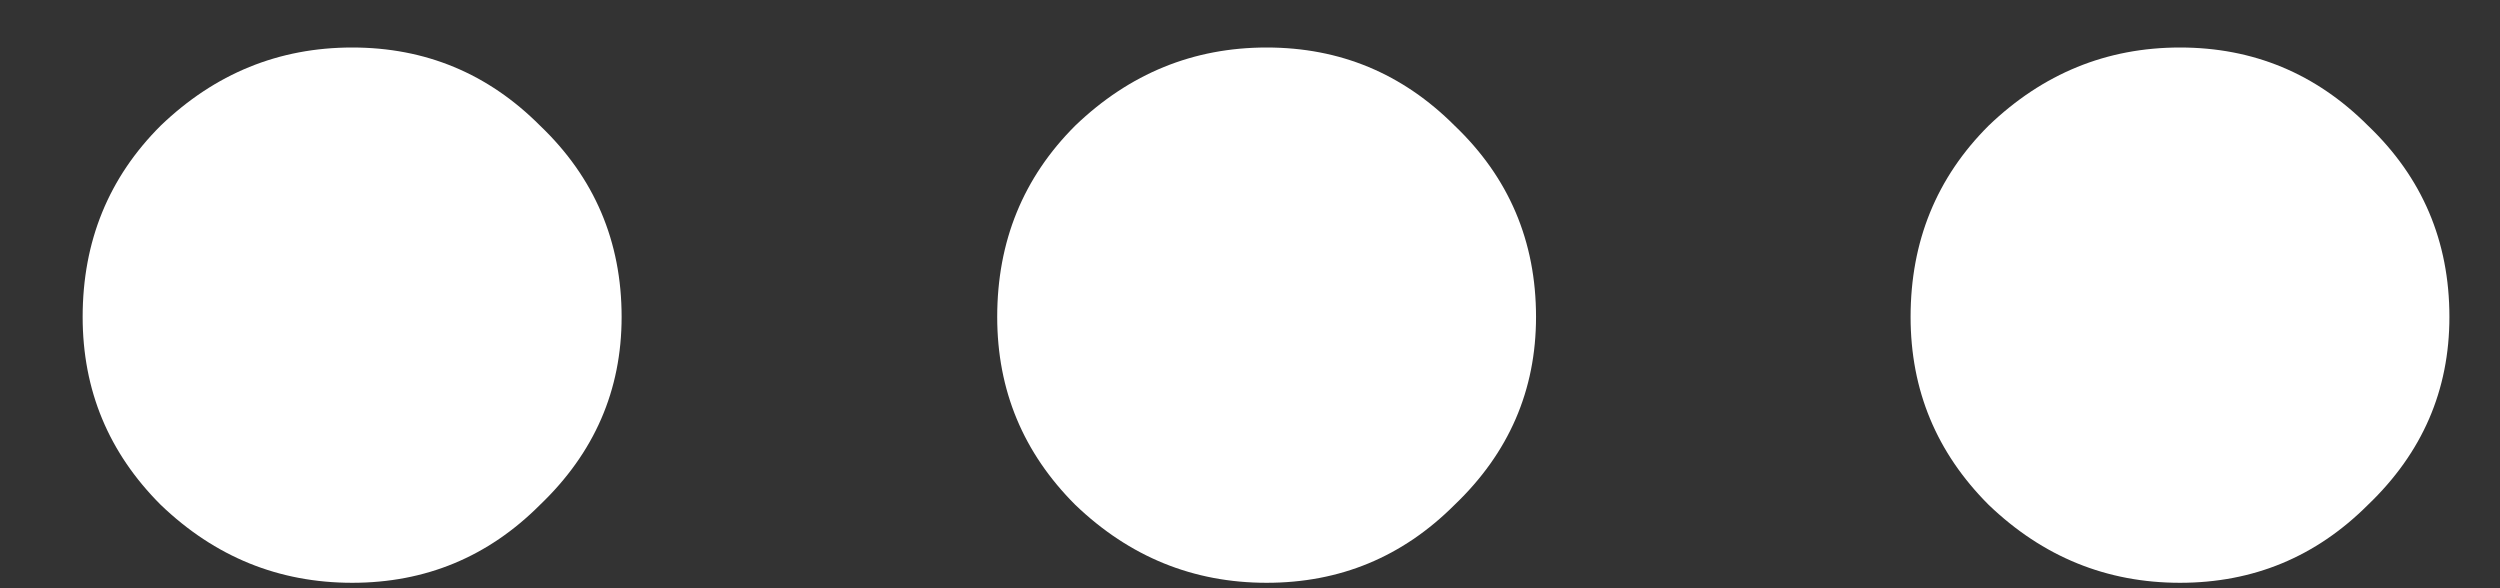
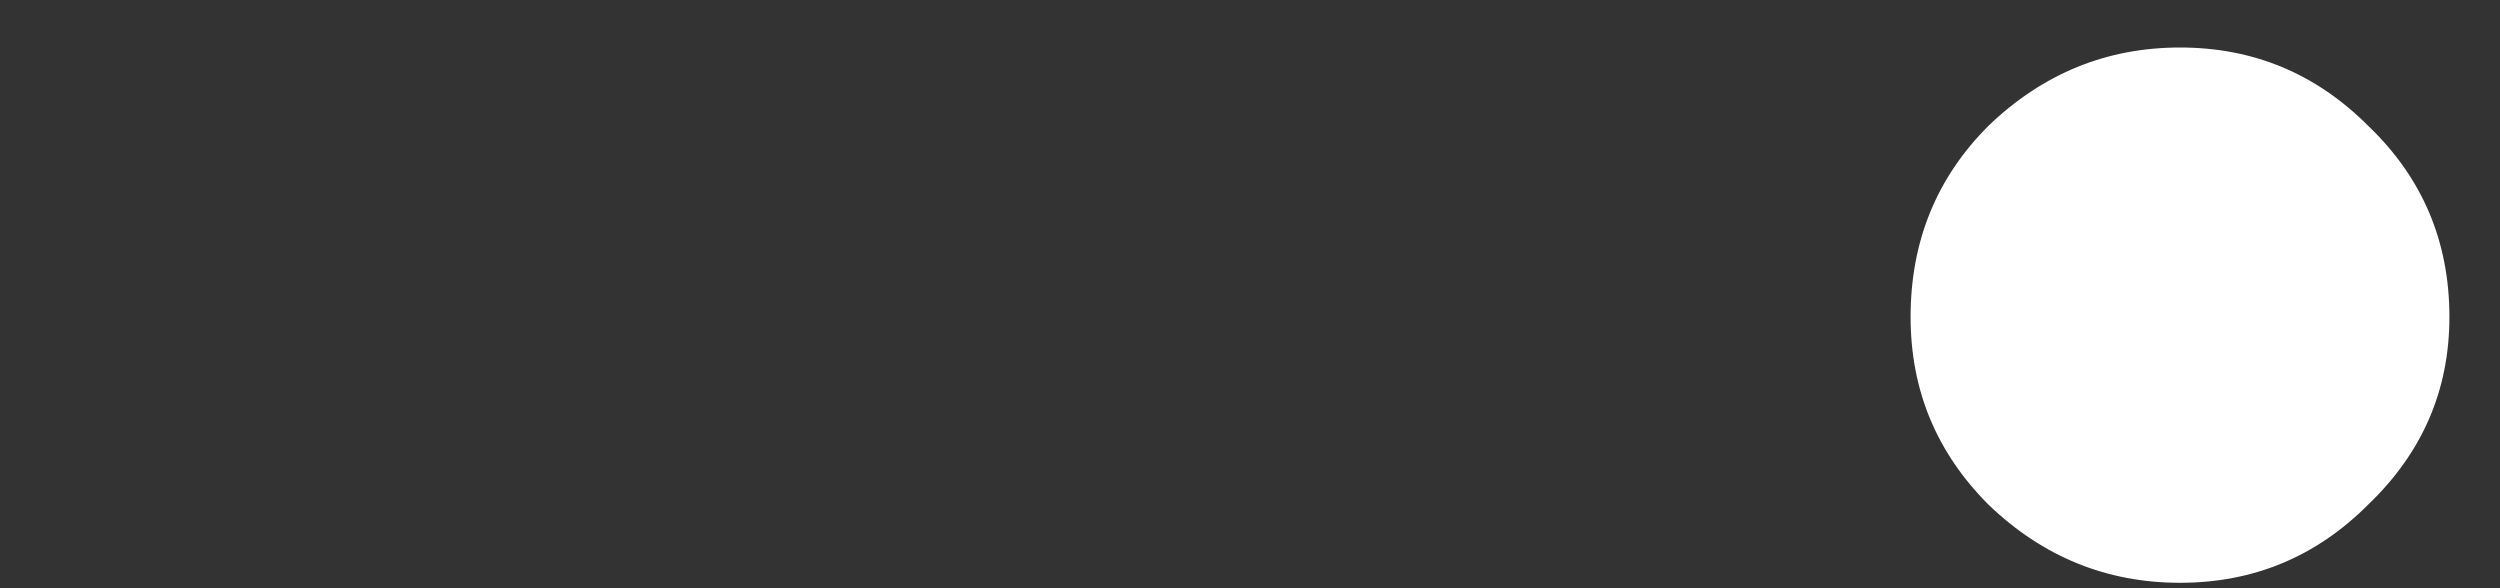
<svg xmlns="http://www.w3.org/2000/svg" width="17" height="4" viewBox="0 0 17 4" fill="none">
  <rect x="0" y="0" width="17" height="4" fill="#333333" stroke="none" />
  <path d="M14.824 3.963C14.326 3.963 13.892 3.787 13.523 3.433C13.169 3.079 12.992 2.654 12.992 2.155C12.992 1.641 13.169 1.207 13.523 0.854C13.892 0.5 14.326 0.323 14.824 0.323C15.322 0.323 15.748 0.5 16.102 0.854C16.472 1.207 16.656 1.641 16.656 2.155C16.656 2.654 16.472 3.079 16.102 3.433C15.748 3.787 15.322 3.963 14.824 3.963Z" fill="white" />
-   <path d="M8.613 3.963C8.115 3.963 7.681 3.787 7.312 3.433C6.958 3.079 6.781 2.654 6.781 2.155C6.781 1.641 6.958 1.207 7.312 0.854C7.681 0.5 8.115 0.323 8.613 0.323C9.112 0.323 9.537 0.5 9.891 0.854C10.261 1.207 10.445 1.641 10.445 2.155C10.445 2.654 10.261 3.079 9.891 3.433C9.537 3.787 9.112 3.963 8.613 3.963Z" fill="white" />
-   <path d="M2.395 3.963C1.896 3.963 1.462 3.787 1.093 3.433C0.739 3.079 0.562 2.654 0.562 2.155C0.562 1.641 0.739 1.207 1.093 0.854C1.462 0.5 1.896 0.323 2.395 0.323C2.893 0.323 3.319 0.5 3.672 0.854C4.042 1.207 4.227 1.641 4.227 2.155C4.227 2.654 4.042 3.079 3.672 3.433C3.319 3.787 2.893 3.963 2.395 3.963Z" fill="white" />
</svg>